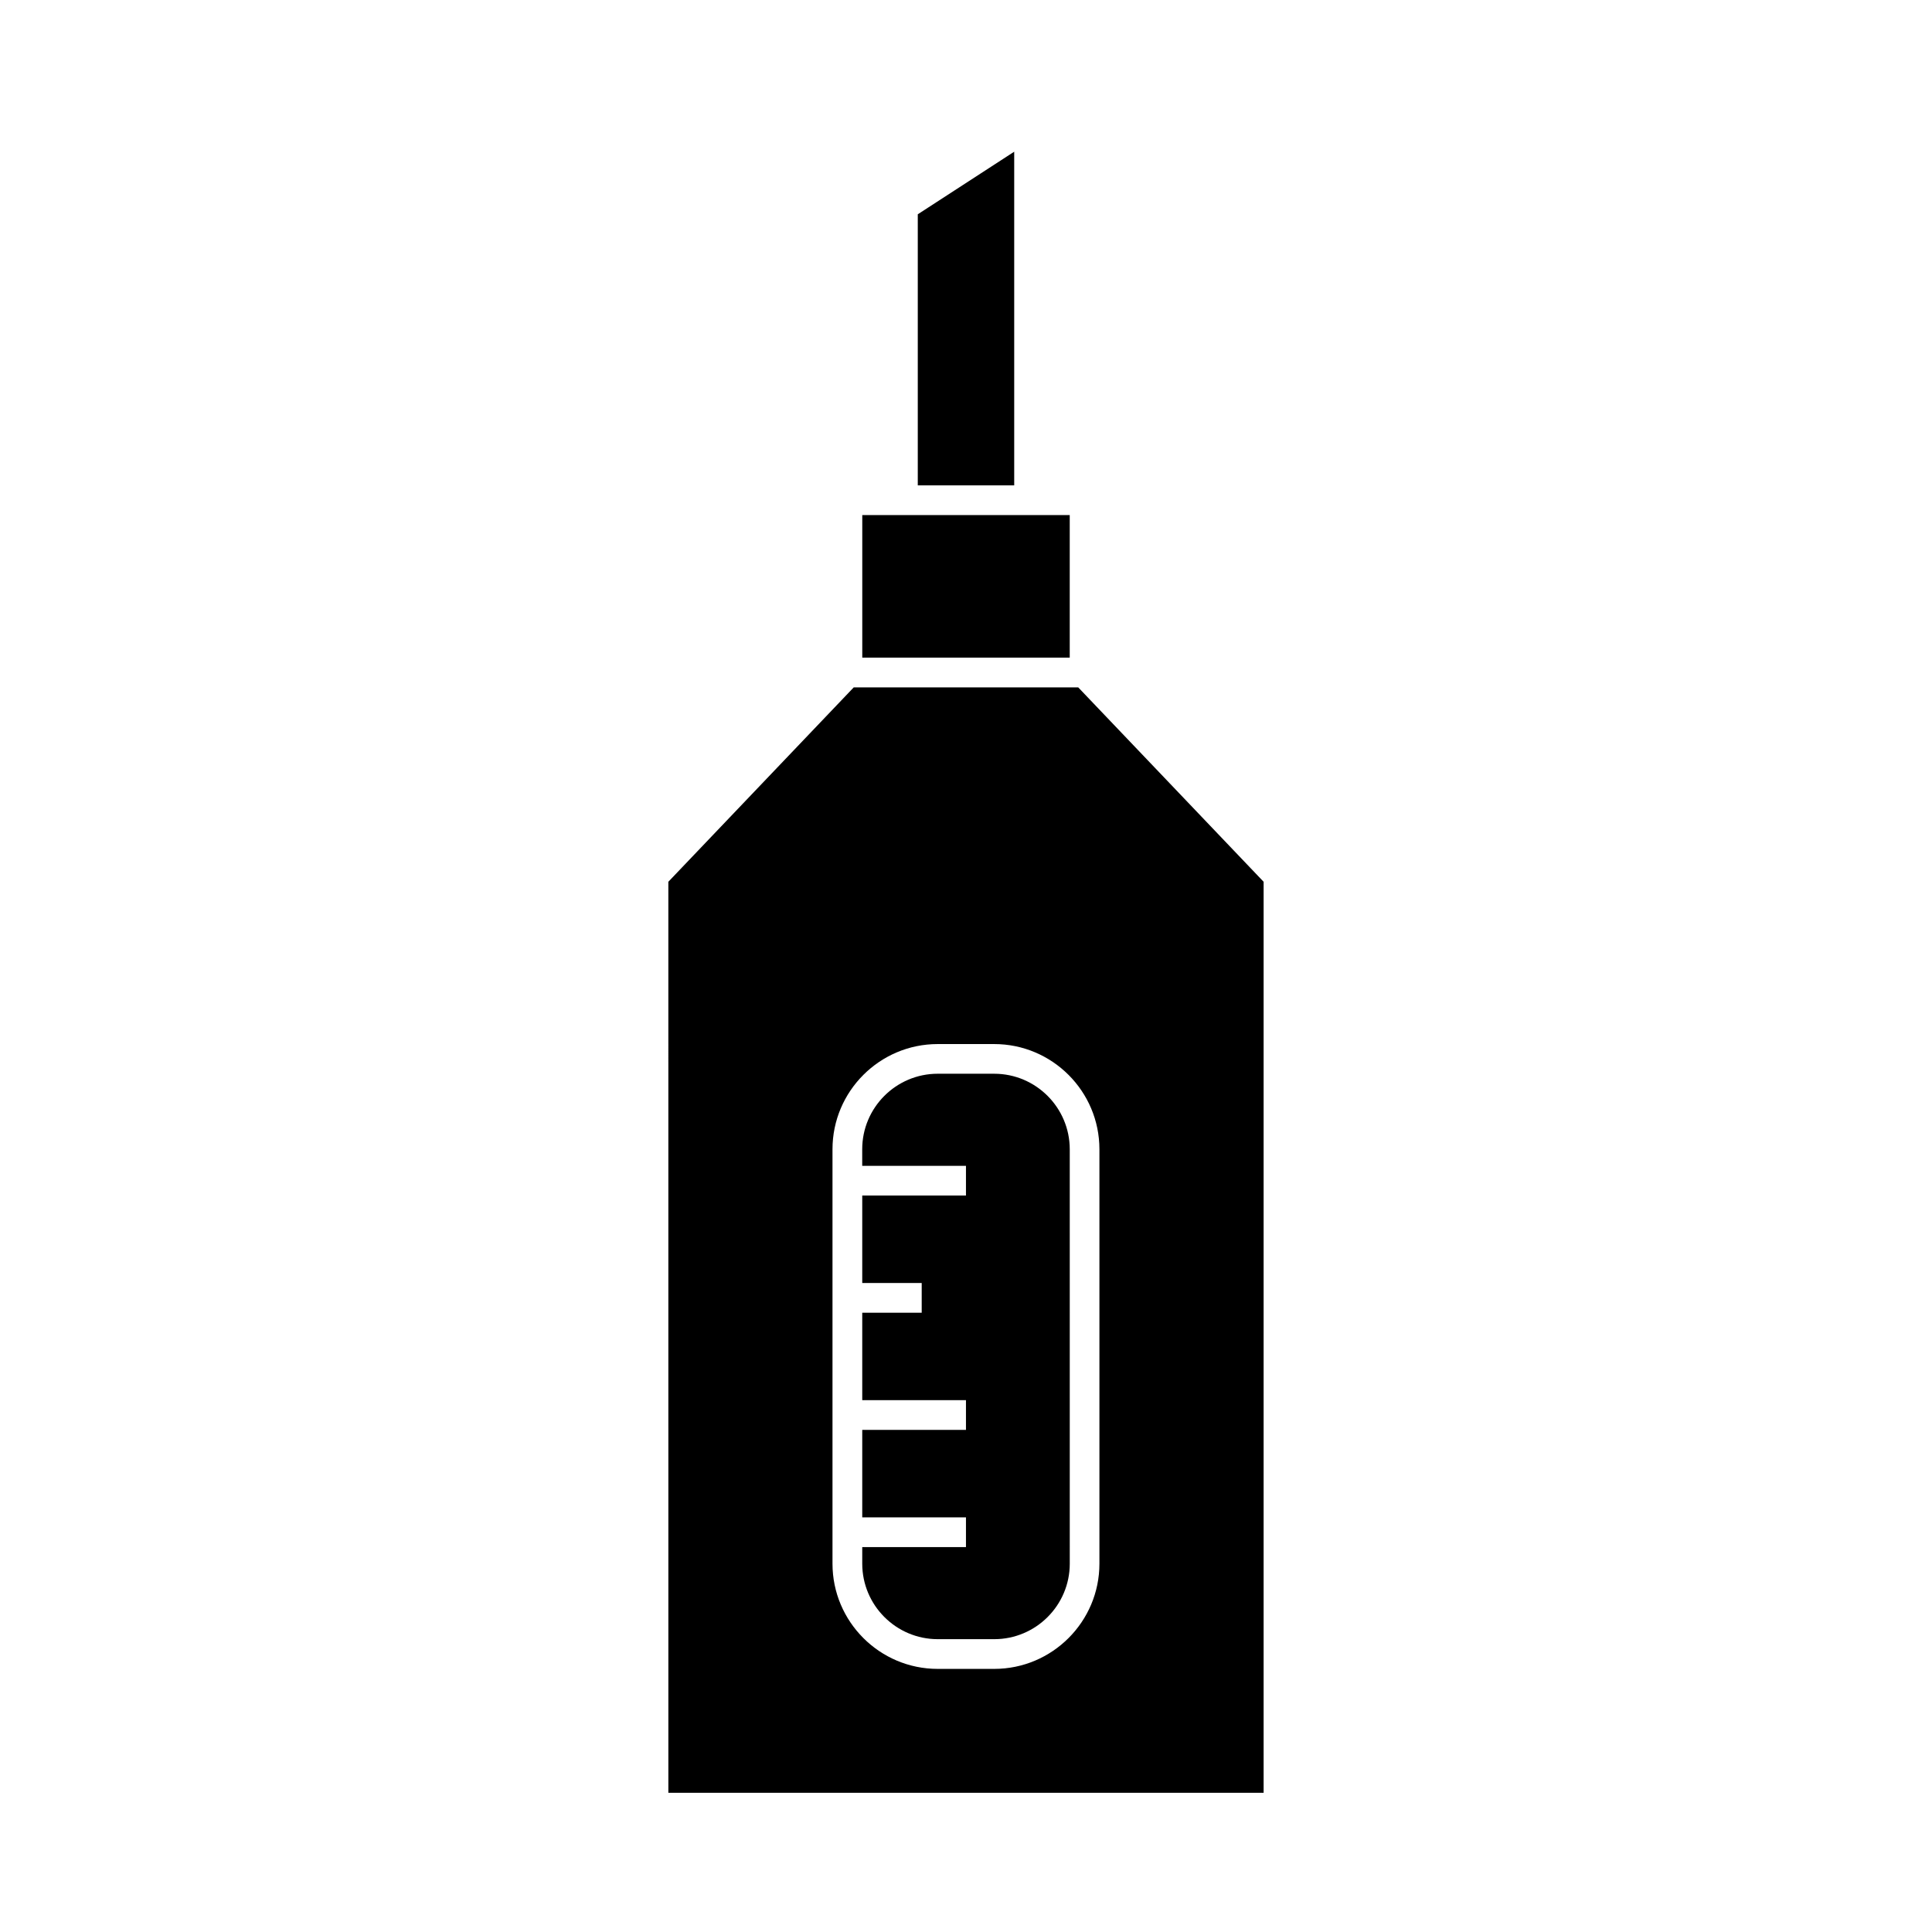
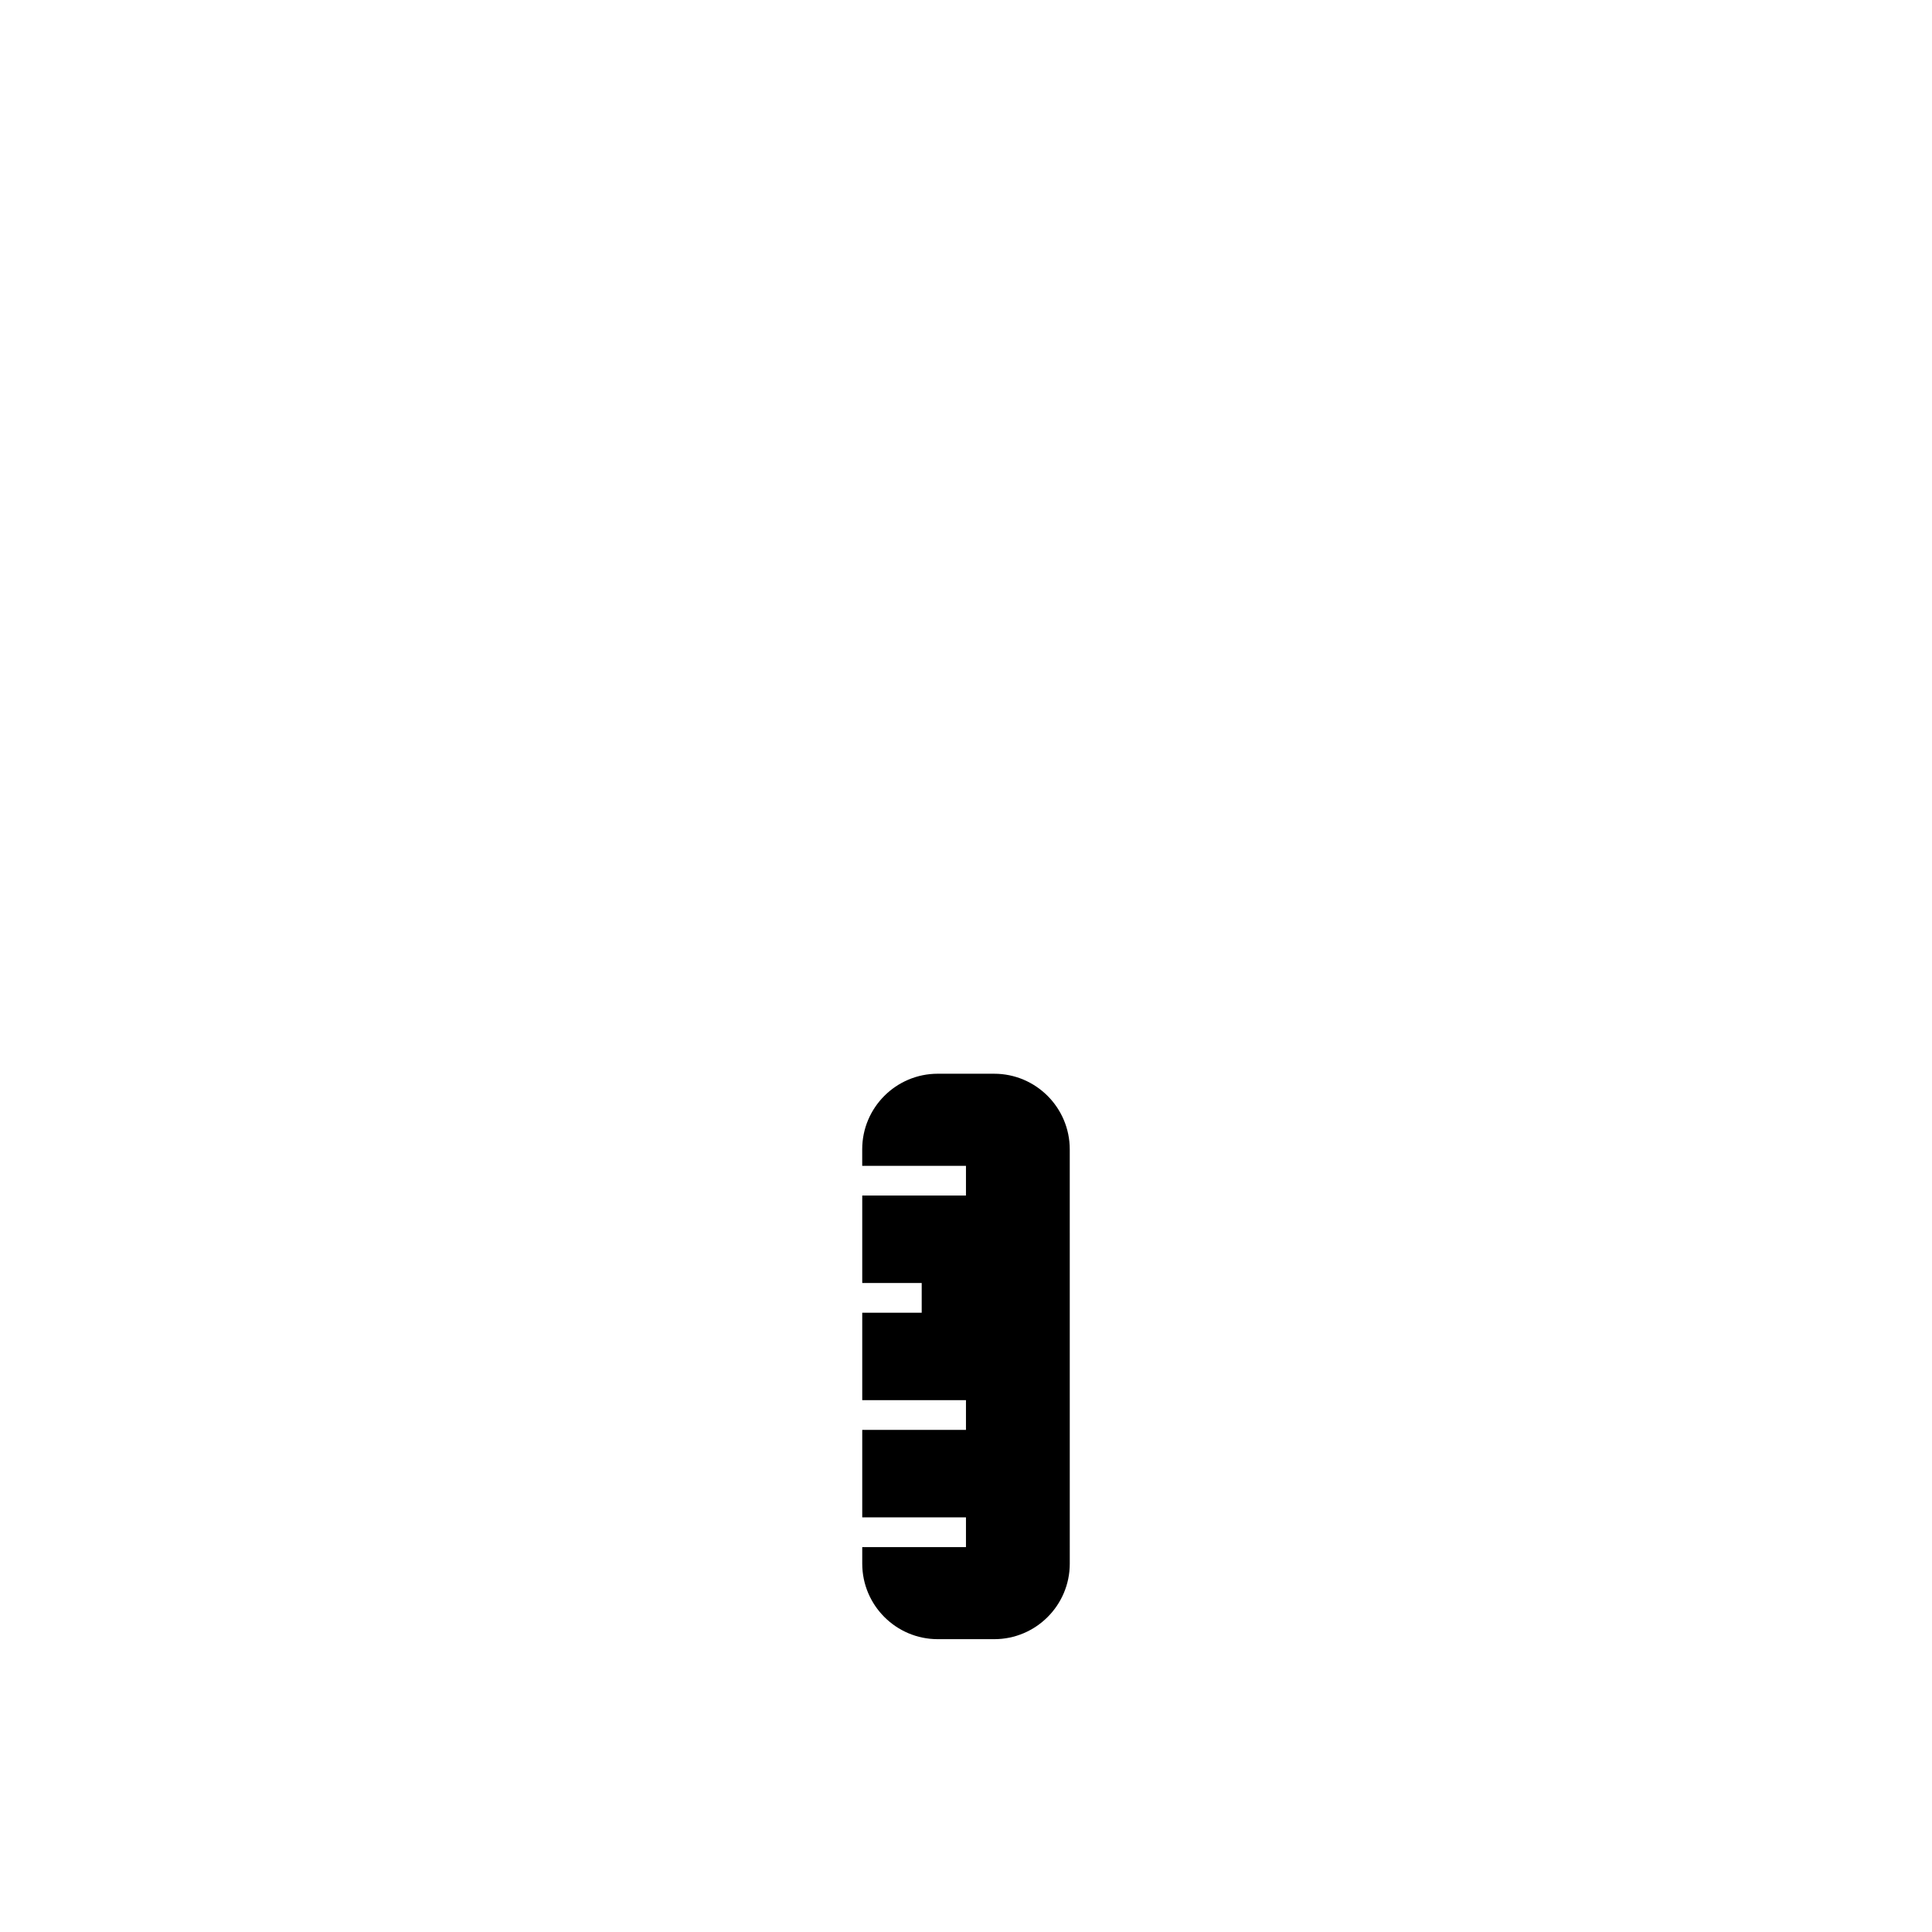
<svg xmlns="http://www.w3.org/2000/svg" fill="#000000" width="800px" height="800px" version="1.1" viewBox="144 144 512 512">
  <g>
    <path d="m407.48 428.55h-14.973c-11.035 0-20.012 8.973-20.012 20.012v4.398h27.496v7.871h-27.488v23.18h15.758v7.871h-15.758v23.18h27.488v7.871h-27.488v23.184l27.488 0.004v7.871h-27.488v4.391c0 11.035 8.973 20.012 20.012 20.012h14.973c11.035 0 20.012-8.973 20.012-20.012l-0.004-109.82c-0.012-11.039-8.984-20.012-20.016-20.012z" />
-     <path d="m372.51 280.5v37.777h54.98v-37.777z" />
-     <path d="m387.22 200.79v71.836h25.555v-88.422z" />
-     <path d="m370.25 326.16-49.133 51.52 0.004 241.43h157.75v-241.43l-49.133-51.52zm65.109 232.23c0 15.375-12.508 27.883-27.883 27.883h-14.973c-15.375 0-27.883-12.508-27.883-27.883v-109.82c0-15.375 12.508-27.883 27.883-27.883h14.973c15.375 0 27.883 12.508 27.883 27.883z" />
  </g>
</svg>